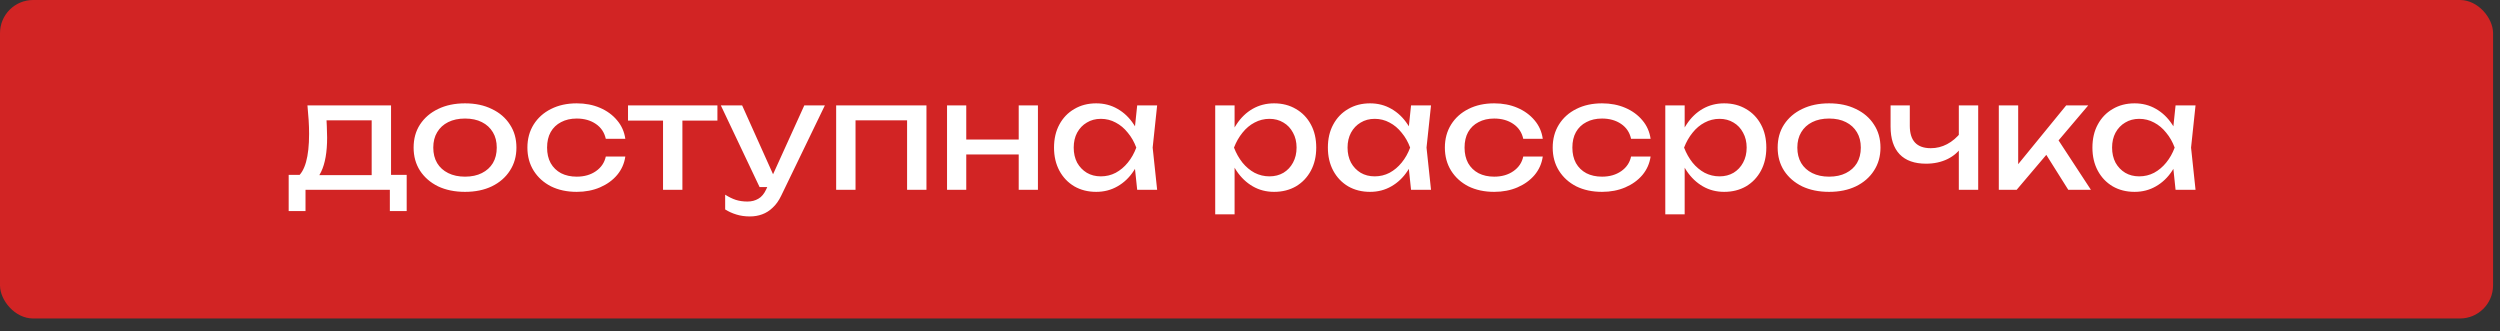
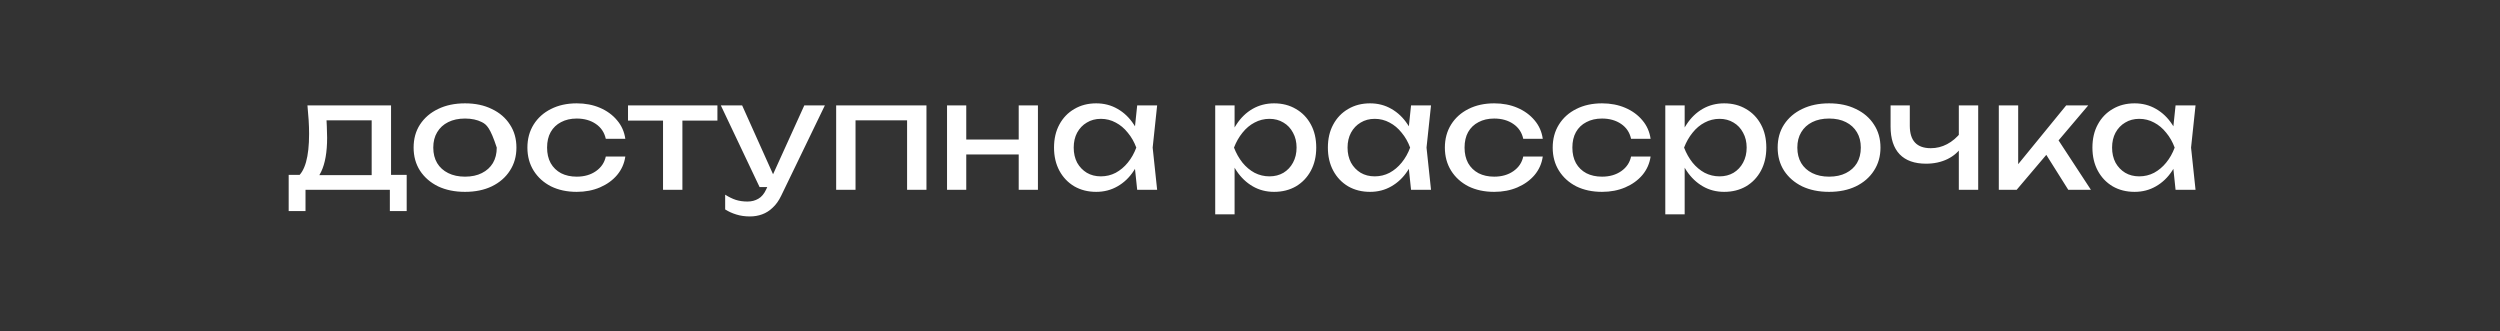
<svg xmlns="http://www.w3.org/2000/svg" width="151" height="20" viewBox="0 0 151 20" fill="none">
  <rect x="0" y="0" width="151" height="20" fill="#333333" stroke="none" />
-   <rect width="150.581" height="19.236" rx="2" fill="#D22424" />
-   <path d="M24.564 10.562V12.749H23.547V11.462H18.453V12.749H17.436V10.562H18.75L19.074 10.58H22.791L23.079 10.562H24.564ZM18.57 6.368H23.619V11.12H22.449V6.728L22.989 7.268H19.182L19.686 6.872C19.716 7.136 19.734 7.391 19.74 7.637C19.752 7.877 19.758 8.102 19.758 8.312C19.758 9.188 19.638 9.875 19.398 10.373C19.164 10.871 18.834 11.12 18.408 11.12L17.931 10.715C18.423 10.355 18.669 9.479 18.669 8.087C18.669 7.817 18.66 7.538 18.642 7.25C18.624 6.956 18.6 6.662 18.57 6.368ZM28.087 11.588C27.469 11.588 26.926 11.477 26.458 11.255C25.996 11.027 25.633 10.712 25.369 10.31C25.111 9.908 24.982 9.443 24.982 8.915C24.982 8.381 25.111 7.916 25.369 7.52C25.633 7.118 25.996 6.806 26.458 6.584C26.926 6.356 27.469 6.242 28.087 6.242C28.705 6.242 29.245 6.356 29.707 6.584C30.175 6.806 30.538 7.118 30.796 7.52C31.06 7.916 31.192 8.381 31.192 8.915C31.192 9.443 31.06 9.908 30.796 10.31C30.538 10.712 30.175 11.027 29.707 11.255C29.245 11.477 28.705 11.588 28.087 11.588ZM28.087 10.67C28.483 10.67 28.822 10.598 29.104 10.454C29.392 10.31 29.614 10.109 29.77 9.851C29.926 9.587 30.004 9.275 30.004 8.915C30.004 8.555 29.926 8.246 29.77 7.988C29.614 7.724 29.392 7.52 29.104 7.376C28.822 7.232 28.483 7.16 28.087 7.16C27.697 7.16 27.358 7.232 27.07 7.376C26.782 7.52 26.56 7.724 26.404 7.988C26.248 8.246 26.17 8.555 26.17 8.915C26.17 9.275 26.248 9.587 26.404 9.851C26.56 10.109 26.782 10.31 27.07 10.454C27.358 10.598 27.697 10.67 28.087 10.67ZM37.769 9.455C37.709 9.875 37.544 10.247 37.273 10.571C37.004 10.889 36.658 11.138 36.239 11.318C35.819 11.498 35.35 11.588 34.834 11.588C34.246 11.588 33.727 11.477 33.278 11.255C32.834 11.027 32.486 10.712 32.233 10.31C31.982 9.908 31.855 9.443 31.855 8.915C31.855 8.387 31.982 7.922 32.233 7.52C32.486 7.118 32.834 6.806 33.278 6.584C33.727 6.356 34.246 6.242 34.834 6.242C35.35 6.242 35.819 6.332 36.239 6.512C36.658 6.692 37.004 6.944 37.273 7.268C37.544 7.586 37.709 7.958 37.769 8.384H36.59C36.505 8 36.304 7.7 35.986 7.484C35.669 7.268 35.285 7.16 34.834 7.16C34.474 7.16 34.16 7.232 33.889 7.376C33.62 7.514 33.41 7.715 33.26 7.979C33.115 8.237 33.044 8.549 33.044 8.915C33.044 9.275 33.115 9.587 33.26 9.851C33.41 10.115 33.62 10.319 33.889 10.463C34.16 10.601 34.474 10.67 34.834 10.67C35.291 10.67 35.678 10.559 35.995 10.337C36.313 10.115 36.511 9.821 36.59 9.455H37.769ZM40.047 6.773H41.217V11.462H40.047V6.773ZM37.932 6.368H43.332V7.286H37.932V6.368ZM45.294 13.073C44.994 13.073 44.721 13.034 44.475 12.956C44.235 12.884 44.01 12.782 43.8 12.65V11.759C44.028 11.903 44.244 12.008 44.448 12.074C44.658 12.14 44.892 12.173 45.15 12.173C45.396 12.173 45.615 12.116 45.807 12.002C45.999 11.894 46.158 11.702 46.284 11.426L48.579 6.368H49.821L47.184 11.822C47.04 12.122 46.869 12.362 46.671 12.542C46.479 12.728 46.266 12.863 46.032 12.947C45.804 13.031 45.558 13.073 45.294 13.073ZM45.879 11.3L43.539 6.368H44.826L47.04 11.3H45.879ZM55.958 6.368V11.462H54.788V6.737L55.328 7.268H51.134L51.674 6.737V11.462H50.504V6.368H55.958ZM57.201 6.368H58.362V11.462H57.201V6.368ZM61.53 6.368H62.691V11.462H61.53V6.368ZM57.858 8.429H62.016V9.329H57.858V8.429ZM68.686 11.462L68.487 9.572L68.722 8.915L68.487 8.267L68.686 6.368H69.891L69.621 8.915L69.891 11.462H68.686ZM69.046 8.915C68.931 9.449 68.743 9.917 68.478 10.319C68.215 10.721 67.888 11.033 67.498 11.255C67.114 11.477 66.684 11.588 66.21 11.588C65.713 11.588 65.272 11.477 64.888 11.255C64.504 11.027 64.204 10.712 63.987 10.31C63.772 9.908 63.663 9.443 63.663 8.915C63.663 8.381 63.772 7.916 63.987 7.52C64.204 7.118 64.504 6.806 64.888 6.584C65.272 6.356 65.713 6.242 66.21 6.242C66.684 6.242 67.114 6.353 67.498 6.575C67.888 6.797 68.215 7.109 68.478 7.511C68.749 7.907 68.938 8.375 69.046 8.915ZM64.852 8.915C64.852 9.257 64.921 9.56 65.058 9.824C65.203 10.082 65.397 10.286 65.644 10.436C65.889 10.58 66.171 10.652 66.49 10.652C66.814 10.652 67.114 10.58 67.389 10.436C67.665 10.286 67.909 10.082 68.118 9.824C68.335 9.56 68.505 9.257 68.632 8.915C68.505 8.573 68.335 8.273 68.118 8.015C67.909 7.751 67.665 7.547 67.389 7.403C67.114 7.253 66.814 7.178 66.49 7.178C66.171 7.178 65.889 7.253 65.644 7.403C65.397 7.547 65.203 7.751 65.058 8.015C64.921 8.273 64.852 8.573 64.852 8.915ZM73.399 6.368H74.569V8.141L74.515 8.321V9.347L74.569 9.662V12.947H73.399V6.368ZM74.119 8.915C74.233 8.375 74.422 7.907 74.686 7.511C74.95 7.109 75.274 6.797 75.658 6.575C76.048 6.353 76.48 6.242 76.954 6.242C77.452 6.242 77.893 6.356 78.277 6.584C78.661 6.806 78.961 7.118 79.177 7.52C79.393 7.916 79.501 8.381 79.501 8.915C79.501 9.443 79.393 9.908 79.177 10.31C78.961 10.712 78.661 11.027 78.277 11.255C77.893 11.477 77.452 11.588 76.954 11.588C76.48 11.588 76.051 11.477 75.667 11.255C75.283 11.033 74.956 10.721 74.686 10.319C74.422 9.917 74.233 9.449 74.119 8.915ZM78.313 8.915C78.313 8.573 78.241 8.273 78.097 8.015C77.959 7.751 77.767 7.547 77.521 7.403C77.275 7.253 76.993 7.178 76.675 7.178C76.357 7.178 76.057 7.253 75.775 7.403C75.499 7.547 75.256 7.751 75.046 8.015C74.836 8.273 74.665 8.573 74.533 8.915C74.665 9.257 74.836 9.56 75.046 9.824C75.256 10.082 75.499 10.286 75.775 10.436C76.057 10.58 76.357 10.652 76.675 10.652C76.993 10.652 77.275 10.58 77.521 10.436C77.767 10.286 77.959 10.082 78.097 9.824C78.241 9.56 78.313 9.257 78.313 8.915ZM85.227 11.462L85.028 9.572L85.263 8.915L85.028 8.267L85.227 6.368H86.433L86.162 8.915L86.433 11.462H85.227ZM85.587 8.915C85.472 9.449 85.284 9.917 85.019 10.319C84.755 10.721 84.428 11.033 84.038 11.255C83.654 11.477 83.225 11.588 82.751 11.588C82.254 11.588 81.812 11.477 81.428 11.255C81.044 11.027 80.745 10.712 80.528 10.31C80.312 9.908 80.204 9.443 80.204 8.915C80.204 8.381 80.312 7.916 80.528 7.52C80.745 7.118 81.044 6.806 81.428 6.584C81.812 6.356 82.254 6.242 82.751 6.242C83.225 6.242 83.654 6.353 84.038 6.575C84.428 6.797 84.755 7.109 85.019 7.511C85.29 7.907 85.478 8.375 85.587 8.915ZM81.392 8.915C81.392 9.257 81.462 9.56 81.6 9.824C81.743 10.082 81.939 10.286 82.184 10.436C82.43 10.58 82.713 10.652 83.031 10.652C83.355 10.652 83.654 10.58 83.93 10.436C84.207 10.286 84.45 10.082 84.659 9.824C84.876 9.56 85.046 9.257 85.172 8.915C85.046 8.573 84.876 8.273 84.659 8.015C84.45 7.751 84.207 7.547 83.93 7.403C83.654 7.253 83.355 7.178 83.031 7.178C82.713 7.178 82.43 7.253 82.184 7.403C81.939 7.547 81.743 7.751 81.6 8.015C81.462 8.273 81.392 8.573 81.392 8.915ZM93.183 9.455C93.124 9.875 92.959 10.247 92.689 10.571C92.418 10.889 92.073 11.138 91.653 11.318C91.234 11.498 90.766 11.588 90.249 11.588C89.662 11.588 89.142 11.477 88.692 11.255C88.249 11.027 87.9 10.712 87.648 10.31C87.397 9.908 87.27 9.443 87.27 8.915C87.27 8.387 87.397 7.922 87.648 7.52C87.9 7.118 88.249 6.806 88.692 6.584C89.142 6.356 89.662 6.242 90.249 6.242C90.766 6.242 91.234 6.332 91.653 6.512C92.073 6.692 92.418 6.944 92.689 7.268C92.959 7.586 93.124 7.958 93.183 8.384H92.004C91.921 8 91.719 7.7 91.401 7.484C91.084 7.268 90.7 7.16 90.249 7.16C89.889 7.16 89.575 7.232 89.305 7.376C89.034 7.514 88.825 7.715 88.674 7.979C88.531 8.237 88.459 8.549 88.459 8.915C88.459 9.275 88.531 9.587 88.674 9.851C88.825 10.115 89.034 10.319 89.305 10.463C89.575 10.601 89.889 10.67 90.249 10.67C90.706 10.67 91.093 10.559 91.41 10.337C91.728 10.115 91.927 9.821 92.004 9.455H93.183ZM99.696 9.455C99.636 9.875 99.471 10.247 99.201 10.571C98.931 10.889 98.586 11.138 98.166 11.318C97.746 11.498 97.278 11.588 96.762 11.588C96.174 11.588 95.655 11.477 95.205 11.255C94.761 11.027 94.413 10.712 94.161 10.31C93.909 9.908 93.783 9.443 93.783 8.915C93.783 8.387 93.909 7.922 94.161 7.52C94.413 7.118 94.761 6.806 95.205 6.584C95.655 6.356 96.174 6.242 96.762 6.242C97.278 6.242 97.746 6.332 98.166 6.512C98.586 6.692 98.931 6.944 99.201 7.268C99.471 7.586 99.636 7.958 99.696 8.384H98.517C98.433 8 98.232 7.7 97.914 7.484C97.596 7.268 97.212 7.16 96.762 7.16C96.402 7.16 96.087 7.232 95.817 7.376C95.547 7.514 95.337 7.715 95.187 7.979C95.043 8.237 94.971 8.549 94.971 8.915C94.971 9.275 95.043 9.587 95.187 9.851C95.337 10.115 95.547 10.319 95.817 10.463C96.087 10.601 96.402 10.67 96.762 10.67C97.218 10.67 97.605 10.559 97.923 10.337C98.241 10.115 98.439 9.821 98.517 9.455H99.696ZM100.584 6.368H101.754V8.141L101.7 8.321V9.347L101.754 9.662V12.947H100.584V6.368ZM101.304 8.915C101.418 8.375 101.607 7.907 101.871 7.511C102.135 7.109 102.459 6.797 102.843 6.575C103.233 6.353 103.665 6.242 104.139 6.242C104.637 6.242 105.078 6.356 105.462 6.584C105.846 6.806 106.146 7.118 106.362 7.52C106.578 7.916 106.686 8.381 106.686 8.915C106.686 9.443 106.578 9.908 106.362 10.31C106.146 10.712 105.846 11.027 105.462 11.255C105.078 11.477 104.637 11.588 104.139 11.588C103.665 11.588 103.236 11.477 102.852 11.255C102.468 11.033 102.141 10.721 101.871 10.319C101.607 9.917 101.418 9.449 101.304 8.915ZM105.498 8.915C105.498 8.573 105.426 8.273 105.282 8.015C105.144 7.751 104.952 7.547 104.706 7.403C104.46 7.253 104.178 7.178 103.86 7.178C103.542 7.178 103.242 7.253 102.96 7.403C102.684 7.547 102.441 7.751 102.231 8.015C102.021 8.273 101.85 8.573 101.718 8.915C101.85 9.257 102.021 9.56 102.231 9.824C102.441 10.082 102.684 10.286 102.96 10.436C103.242 10.58 103.542 10.652 103.86 10.652C104.178 10.652 104.46 10.58 104.706 10.436C104.952 10.286 105.144 10.082 105.282 9.824C105.426 9.56 105.498 9.257 105.498 8.915ZM110.476 11.588C109.858 11.588 109.315 11.477 108.847 11.255C108.385 11.027 108.022 10.712 107.758 10.31C107.5 9.908 107.371 9.443 107.371 8.915C107.371 8.381 107.5 7.916 107.758 7.52C108.022 7.118 108.385 6.806 108.847 6.584C109.315 6.356 109.858 6.242 110.476 6.242C111.094 6.242 111.634 6.356 112.096 6.584C112.564 6.806 112.927 7.118 113.185 7.52C113.449 7.916 113.581 8.381 113.581 8.915C113.581 9.443 113.449 9.908 113.185 10.31C112.927 10.712 112.564 11.027 112.096 11.255C111.634 11.477 111.094 11.588 110.476 11.588ZM110.476 10.67C110.872 10.67 111.211 10.598 111.493 10.454C111.781 10.31 112.003 10.109 112.159 9.851C112.315 9.587 112.393 9.275 112.393 8.915C112.393 8.555 112.315 8.246 112.159 7.988C112.003 7.724 111.781 7.52 111.493 7.376C111.211 7.232 110.872 7.16 110.476 7.16C110.086 7.16 109.747 7.232 109.459 7.376C109.171 7.52 108.949 7.724 108.793 7.988C108.637 8.246 108.559 8.555 108.559 8.915C108.559 9.275 108.637 9.587 108.793 9.851C108.949 10.109 109.171 10.31 109.459 10.454C109.747 10.598 110.086 10.67 110.476 10.67ZM116.333 9.887C115.637 9.887 115.106 9.698 114.74 9.32C114.374 8.936 114.191 8.378 114.191 7.646V6.368H115.352V7.601C115.352 8.501 115.775 8.951 116.621 8.951C116.969 8.951 117.296 8.87 117.602 8.708C117.914 8.546 118.199 8.303 118.457 7.979L118.529 8.807C118.319 9.149 118.019 9.416 117.629 9.608C117.245 9.794 116.813 9.887 116.333 9.887ZM118.313 11.462V6.368H119.483V11.462H118.313ZM120.728 11.462V6.368H121.898V10.472L121.547 10.346L124.796 6.368H126.128L121.808 11.462H120.728ZM124.922 11.462L123.338 8.942L124.157 8.204L126.29 11.462H124.922ZM131.404 11.462L131.206 9.572L131.44 8.915L131.206 8.267L131.404 6.368H132.61L132.34 8.915L132.61 11.462H131.404ZM131.764 8.915C131.65 9.449 131.461 9.917 131.197 10.319C130.933 10.721 130.606 11.033 130.216 11.255C129.832 11.477 129.403 11.588 128.929 11.588C128.431 11.588 127.99 11.477 127.606 11.255C127.222 11.027 126.922 10.712 126.706 10.31C126.49 9.908 126.382 9.443 126.382 8.915C126.382 8.381 126.49 7.916 126.706 7.52C126.922 7.118 127.222 6.806 127.606 6.584C127.99 6.356 128.431 6.242 128.929 6.242C129.403 6.242 129.832 6.353 130.216 6.575C130.606 6.797 130.933 7.109 131.197 7.511C131.467 7.907 131.656 8.375 131.764 8.915ZM127.57 8.915C127.57 9.257 127.639 9.56 127.777 9.824C127.921 10.082 128.116 10.286 128.362 10.436C128.608 10.58 128.89 10.652 129.208 10.652C129.532 10.652 129.832 10.58 130.108 10.436C130.384 10.286 130.627 10.082 130.837 9.824C131.053 9.56 131.224 9.257 131.35 8.915C131.224 8.573 131.053 8.273 130.837 8.015C130.627 7.751 130.384 7.547 130.108 7.403C129.832 7.253 129.532 7.178 129.208 7.178C128.89 7.178 128.608 7.253 128.362 7.403C128.116 7.547 127.921 7.751 127.777 8.015C127.639 8.273 127.57 8.573 127.57 8.915Z" fill="white" />
+   <path d="M24.564 10.562V12.749H23.547V11.462H18.453V12.749H17.436V10.562H18.75L19.074 10.58H22.791L23.079 10.562H24.564ZM18.57 6.368H23.619V11.12H22.449V6.728L22.989 7.268H19.182L19.686 6.872C19.716 7.136 19.734 7.391 19.74 7.637C19.752 7.877 19.758 8.102 19.758 8.312C19.758 9.188 19.638 9.875 19.398 10.373C19.164 10.871 18.834 11.12 18.408 11.12L17.931 10.715C18.423 10.355 18.669 9.479 18.669 8.087C18.669 7.817 18.66 7.538 18.642 7.25C18.624 6.956 18.6 6.662 18.57 6.368ZM28.087 11.588C27.469 11.588 26.926 11.477 26.458 11.255C25.996 11.027 25.633 10.712 25.369 10.31C25.111 9.908 24.982 9.443 24.982 8.915C24.982 8.381 25.111 7.916 25.369 7.52C25.633 7.118 25.996 6.806 26.458 6.584C26.926 6.356 27.469 6.242 28.087 6.242C28.705 6.242 29.245 6.356 29.707 6.584C30.175 6.806 30.538 7.118 30.796 7.52C31.06 7.916 31.192 8.381 31.192 8.915C31.192 9.443 31.06 9.908 30.796 10.31C30.538 10.712 30.175 11.027 29.707 11.255C29.245 11.477 28.705 11.588 28.087 11.588ZM28.087 10.67C28.483 10.67 28.822 10.598 29.104 10.454C29.392 10.31 29.614 10.109 29.77 9.851C29.926 9.587 30.004 9.275 30.004 8.915C29.614 7.724 29.392 7.52 29.104 7.376C28.822 7.232 28.483 7.16 28.087 7.16C27.697 7.16 27.358 7.232 27.07 7.376C26.782 7.52 26.56 7.724 26.404 7.988C26.248 8.246 26.17 8.555 26.17 8.915C26.17 9.275 26.248 9.587 26.404 9.851C26.56 10.109 26.782 10.31 27.07 10.454C27.358 10.598 27.697 10.67 28.087 10.67ZM37.769 9.455C37.709 9.875 37.544 10.247 37.273 10.571C37.004 10.889 36.658 11.138 36.239 11.318C35.819 11.498 35.35 11.588 34.834 11.588C34.246 11.588 33.727 11.477 33.278 11.255C32.834 11.027 32.486 10.712 32.233 10.31C31.982 9.908 31.855 9.443 31.855 8.915C31.855 8.387 31.982 7.922 32.233 7.52C32.486 7.118 32.834 6.806 33.278 6.584C33.727 6.356 34.246 6.242 34.834 6.242C35.35 6.242 35.819 6.332 36.239 6.512C36.658 6.692 37.004 6.944 37.273 7.268C37.544 7.586 37.709 7.958 37.769 8.384H36.59C36.505 8 36.304 7.7 35.986 7.484C35.669 7.268 35.285 7.16 34.834 7.16C34.474 7.16 34.16 7.232 33.889 7.376C33.62 7.514 33.41 7.715 33.26 7.979C33.115 8.237 33.044 8.549 33.044 8.915C33.044 9.275 33.115 9.587 33.26 9.851C33.41 10.115 33.62 10.319 33.889 10.463C34.16 10.601 34.474 10.67 34.834 10.67C35.291 10.67 35.678 10.559 35.995 10.337C36.313 10.115 36.511 9.821 36.59 9.455H37.769ZM40.047 6.773H41.217V11.462H40.047V6.773ZM37.932 6.368H43.332V7.286H37.932V6.368ZM45.294 13.073C44.994 13.073 44.721 13.034 44.475 12.956C44.235 12.884 44.01 12.782 43.8 12.65V11.759C44.028 11.903 44.244 12.008 44.448 12.074C44.658 12.14 44.892 12.173 45.15 12.173C45.396 12.173 45.615 12.116 45.807 12.002C45.999 11.894 46.158 11.702 46.284 11.426L48.579 6.368H49.821L47.184 11.822C47.04 12.122 46.869 12.362 46.671 12.542C46.479 12.728 46.266 12.863 46.032 12.947C45.804 13.031 45.558 13.073 45.294 13.073ZM45.879 11.3L43.539 6.368H44.826L47.04 11.3H45.879ZM55.958 6.368V11.462H54.788V6.737L55.328 7.268H51.134L51.674 6.737V11.462H50.504V6.368H55.958ZM57.201 6.368H58.362V11.462H57.201V6.368ZM61.53 6.368H62.691V11.462H61.53V6.368ZM57.858 8.429H62.016V9.329H57.858V8.429ZM68.686 11.462L68.487 9.572L68.722 8.915L68.487 8.267L68.686 6.368H69.891L69.621 8.915L69.891 11.462H68.686ZM69.046 8.915C68.931 9.449 68.743 9.917 68.478 10.319C68.215 10.721 67.888 11.033 67.498 11.255C67.114 11.477 66.684 11.588 66.21 11.588C65.713 11.588 65.272 11.477 64.888 11.255C64.504 11.027 64.204 10.712 63.987 10.31C63.772 9.908 63.663 9.443 63.663 8.915C63.663 8.381 63.772 7.916 63.987 7.52C64.204 7.118 64.504 6.806 64.888 6.584C65.272 6.356 65.713 6.242 66.21 6.242C66.684 6.242 67.114 6.353 67.498 6.575C67.888 6.797 68.215 7.109 68.478 7.511C68.749 7.907 68.938 8.375 69.046 8.915ZM64.852 8.915C64.852 9.257 64.921 9.56 65.058 9.824C65.203 10.082 65.397 10.286 65.644 10.436C65.889 10.58 66.171 10.652 66.49 10.652C66.814 10.652 67.114 10.58 67.389 10.436C67.665 10.286 67.909 10.082 68.118 9.824C68.335 9.56 68.505 9.257 68.632 8.915C68.505 8.573 68.335 8.273 68.118 8.015C67.909 7.751 67.665 7.547 67.389 7.403C67.114 7.253 66.814 7.178 66.49 7.178C66.171 7.178 65.889 7.253 65.644 7.403C65.397 7.547 65.203 7.751 65.058 8.015C64.921 8.273 64.852 8.573 64.852 8.915ZM73.399 6.368H74.569V8.141L74.515 8.321V9.347L74.569 9.662V12.947H73.399V6.368ZM74.119 8.915C74.233 8.375 74.422 7.907 74.686 7.511C74.95 7.109 75.274 6.797 75.658 6.575C76.048 6.353 76.48 6.242 76.954 6.242C77.452 6.242 77.893 6.356 78.277 6.584C78.661 6.806 78.961 7.118 79.177 7.52C79.393 7.916 79.501 8.381 79.501 8.915C79.501 9.443 79.393 9.908 79.177 10.31C78.961 10.712 78.661 11.027 78.277 11.255C77.893 11.477 77.452 11.588 76.954 11.588C76.48 11.588 76.051 11.477 75.667 11.255C75.283 11.033 74.956 10.721 74.686 10.319C74.422 9.917 74.233 9.449 74.119 8.915ZM78.313 8.915C78.313 8.573 78.241 8.273 78.097 8.015C77.959 7.751 77.767 7.547 77.521 7.403C77.275 7.253 76.993 7.178 76.675 7.178C76.357 7.178 76.057 7.253 75.775 7.403C75.499 7.547 75.256 7.751 75.046 8.015C74.836 8.273 74.665 8.573 74.533 8.915C74.665 9.257 74.836 9.56 75.046 9.824C75.256 10.082 75.499 10.286 75.775 10.436C76.057 10.58 76.357 10.652 76.675 10.652C76.993 10.652 77.275 10.58 77.521 10.436C77.767 10.286 77.959 10.082 78.097 9.824C78.241 9.56 78.313 9.257 78.313 8.915ZM85.227 11.462L85.028 9.572L85.263 8.915L85.028 8.267L85.227 6.368H86.433L86.162 8.915L86.433 11.462H85.227ZM85.587 8.915C85.472 9.449 85.284 9.917 85.019 10.319C84.755 10.721 84.428 11.033 84.038 11.255C83.654 11.477 83.225 11.588 82.751 11.588C82.254 11.588 81.812 11.477 81.428 11.255C81.044 11.027 80.745 10.712 80.528 10.31C80.312 9.908 80.204 9.443 80.204 8.915C80.204 8.381 80.312 7.916 80.528 7.52C80.745 7.118 81.044 6.806 81.428 6.584C81.812 6.356 82.254 6.242 82.751 6.242C83.225 6.242 83.654 6.353 84.038 6.575C84.428 6.797 84.755 7.109 85.019 7.511C85.29 7.907 85.478 8.375 85.587 8.915ZM81.392 8.915C81.392 9.257 81.462 9.56 81.6 9.824C81.743 10.082 81.939 10.286 82.184 10.436C82.43 10.58 82.713 10.652 83.031 10.652C83.355 10.652 83.654 10.58 83.93 10.436C84.207 10.286 84.45 10.082 84.659 9.824C84.876 9.56 85.046 9.257 85.172 8.915C85.046 8.573 84.876 8.273 84.659 8.015C84.45 7.751 84.207 7.547 83.93 7.403C83.654 7.253 83.355 7.178 83.031 7.178C82.713 7.178 82.43 7.253 82.184 7.403C81.939 7.547 81.743 7.751 81.6 8.015C81.462 8.273 81.392 8.573 81.392 8.915ZM93.183 9.455C93.124 9.875 92.959 10.247 92.689 10.571C92.418 10.889 92.073 11.138 91.653 11.318C91.234 11.498 90.766 11.588 90.249 11.588C89.662 11.588 89.142 11.477 88.692 11.255C88.249 11.027 87.9 10.712 87.648 10.31C87.397 9.908 87.27 9.443 87.27 8.915C87.27 8.387 87.397 7.922 87.648 7.52C87.9 7.118 88.249 6.806 88.692 6.584C89.142 6.356 89.662 6.242 90.249 6.242C90.766 6.242 91.234 6.332 91.653 6.512C92.073 6.692 92.418 6.944 92.689 7.268C92.959 7.586 93.124 7.958 93.183 8.384H92.004C91.921 8 91.719 7.7 91.401 7.484C91.084 7.268 90.7 7.16 90.249 7.16C89.889 7.16 89.575 7.232 89.305 7.376C89.034 7.514 88.825 7.715 88.674 7.979C88.531 8.237 88.459 8.549 88.459 8.915C88.459 9.275 88.531 9.587 88.674 9.851C88.825 10.115 89.034 10.319 89.305 10.463C89.575 10.601 89.889 10.67 90.249 10.67C90.706 10.67 91.093 10.559 91.41 10.337C91.728 10.115 91.927 9.821 92.004 9.455H93.183ZM99.696 9.455C99.636 9.875 99.471 10.247 99.201 10.571C98.931 10.889 98.586 11.138 98.166 11.318C97.746 11.498 97.278 11.588 96.762 11.588C96.174 11.588 95.655 11.477 95.205 11.255C94.761 11.027 94.413 10.712 94.161 10.31C93.909 9.908 93.783 9.443 93.783 8.915C93.783 8.387 93.909 7.922 94.161 7.52C94.413 7.118 94.761 6.806 95.205 6.584C95.655 6.356 96.174 6.242 96.762 6.242C97.278 6.242 97.746 6.332 98.166 6.512C98.586 6.692 98.931 6.944 99.201 7.268C99.471 7.586 99.636 7.958 99.696 8.384H98.517C98.433 8 98.232 7.7 97.914 7.484C97.596 7.268 97.212 7.16 96.762 7.16C96.402 7.16 96.087 7.232 95.817 7.376C95.547 7.514 95.337 7.715 95.187 7.979C95.043 8.237 94.971 8.549 94.971 8.915C94.971 9.275 95.043 9.587 95.187 9.851C95.337 10.115 95.547 10.319 95.817 10.463C96.087 10.601 96.402 10.67 96.762 10.67C97.218 10.67 97.605 10.559 97.923 10.337C98.241 10.115 98.439 9.821 98.517 9.455H99.696ZM100.584 6.368H101.754V8.141L101.7 8.321V9.347L101.754 9.662V12.947H100.584V6.368ZM101.304 8.915C101.418 8.375 101.607 7.907 101.871 7.511C102.135 7.109 102.459 6.797 102.843 6.575C103.233 6.353 103.665 6.242 104.139 6.242C104.637 6.242 105.078 6.356 105.462 6.584C105.846 6.806 106.146 7.118 106.362 7.52C106.578 7.916 106.686 8.381 106.686 8.915C106.686 9.443 106.578 9.908 106.362 10.31C106.146 10.712 105.846 11.027 105.462 11.255C105.078 11.477 104.637 11.588 104.139 11.588C103.665 11.588 103.236 11.477 102.852 11.255C102.468 11.033 102.141 10.721 101.871 10.319C101.607 9.917 101.418 9.449 101.304 8.915ZM105.498 8.915C105.498 8.573 105.426 8.273 105.282 8.015C105.144 7.751 104.952 7.547 104.706 7.403C104.46 7.253 104.178 7.178 103.86 7.178C103.542 7.178 103.242 7.253 102.96 7.403C102.684 7.547 102.441 7.751 102.231 8.015C102.021 8.273 101.85 8.573 101.718 8.915C101.85 9.257 102.021 9.56 102.231 9.824C102.441 10.082 102.684 10.286 102.96 10.436C103.242 10.58 103.542 10.652 103.86 10.652C104.178 10.652 104.46 10.58 104.706 10.436C104.952 10.286 105.144 10.082 105.282 9.824C105.426 9.56 105.498 9.257 105.498 8.915ZM110.476 11.588C109.858 11.588 109.315 11.477 108.847 11.255C108.385 11.027 108.022 10.712 107.758 10.31C107.5 9.908 107.371 9.443 107.371 8.915C107.371 8.381 107.5 7.916 107.758 7.52C108.022 7.118 108.385 6.806 108.847 6.584C109.315 6.356 109.858 6.242 110.476 6.242C111.094 6.242 111.634 6.356 112.096 6.584C112.564 6.806 112.927 7.118 113.185 7.52C113.449 7.916 113.581 8.381 113.581 8.915C113.581 9.443 113.449 9.908 113.185 10.31C112.927 10.712 112.564 11.027 112.096 11.255C111.634 11.477 111.094 11.588 110.476 11.588ZM110.476 10.67C110.872 10.67 111.211 10.598 111.493 10.454C111.781 10.31 112.003 10.109 112.159 9.851C112.315 9.587 112.393 9.275 112.393 8.915C112.393 8.555 112.315 8.246 112.159 7.988C112.003 7.724 111.781 7.52 111.493 7.376C111.211 7.232 110.872 7.16 110.476 7.16C110.086 7.16 109.747 7.232 109.459 7.376C109.171 7.52 108.949 7.724 108.793 7.988C108.637 8.246 108.559 8.555 108.559 8.915C108.559 9.275 108.637 9.587 108.793 9.851C108.949 10.109 109.171 10.31 109.459 10.454C109.747 10.598 110.086 10.67 110.476 10.67ZM116.333 9.887C115.637 9.887 115.106 9.698 114.74 9.32C114.374 8.936 114.191 8.378 114.191 7.646V6.368H115.352V7.601C115.352 8.501 115.775 8.951 116.621 8.951C116.969 8.951 117.296 8.87 117.602 8.708C117.914 8.546 118.199 8.303 118.457 7.979L118.529 8.807C118.319 9.149 118.019 9.416 117.629 9.608C117.245 9.794 116.813 9.887 116.333 9.887ZM118.313 11.462V6.368H119.483V11.462H118.313ZM120.728 11.462V6.368H121.898V10.472L121.547 10.346L124.796 6.368H126.128L121.808 11.462H120.728ZM124.922 11.462L123.338 8.942L124.157 8.204L126.29 11.462H124.922ZM131.404 11.462L131.206 9.572L131.44 8.915L131.206 8.267L131.404 6.368H132.61L132.34 8.915L132.61 11.462H131.404ZM131.764 8.915C131.65 9.449 131.461 9.917 131.197 10.319C130.933 10.721 130.606 11.033 130.216 11.255C129.832 11.477 129.403 11.588 128.929 11.588C128.431 11.588 127.99 11.477 127.606 11.255C127.222 11.027 126.922 10.712 126.706 10.31C126.49 9.908 126.382 9.443 126.382 8.915C126.382 8.381 126.49 7.916 126.706 7.52C126.922 7.118 127.222 6.806 127.606 6.584C127.99 6.356 128.431 6.242 128.929 6.242C129.403 6.242 129.832 6.353 130.216 6.575C130.606 6.797 130.933 7.109 131.197 7.511C131.467 7.907 131.656 8.375 131.764 8.915ZM127.57 8.915C127.57 9.257 127.639 9.56 127.777 9.824C127.921 10.082 128.116 10.286 128.362 10.436C128.608 10.58 128.89 10.652 129.208 10.652C129.532 10.652 129.832 10.58 130.108 10.436C130.384 10.286 130.627 10.082 130.837 9.824C131.053 9.56 131.224 9.257 131.35 8.915C131.224 8.573 131.053 8.273 130.837 8.015C130.627 7.751 130.384 7.547 130.108 7.403C129.832 7.253 129.532 7.178 129.208 7.178C128.89 7.178 128.608 7.253 128.362 7.403C128.116 7.547 127.921 7.751 127.777 8.015C127.639 8.273 127.57 8.573 127.57 8.915Z" fill="white" />
</svg>